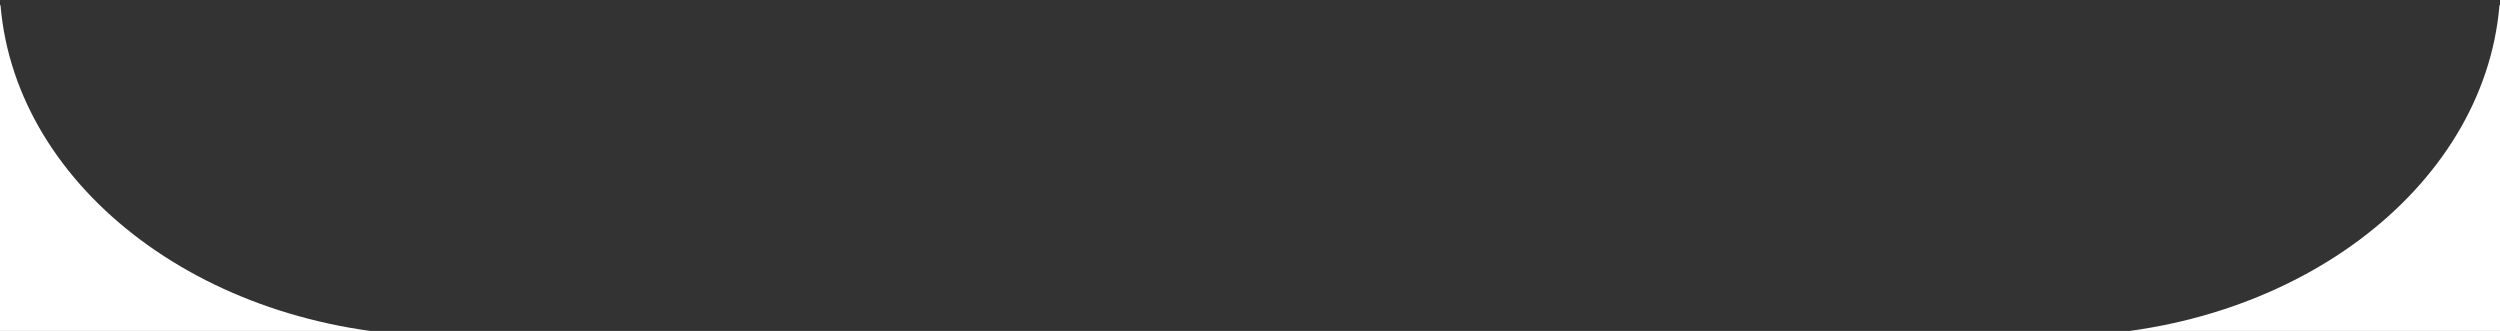
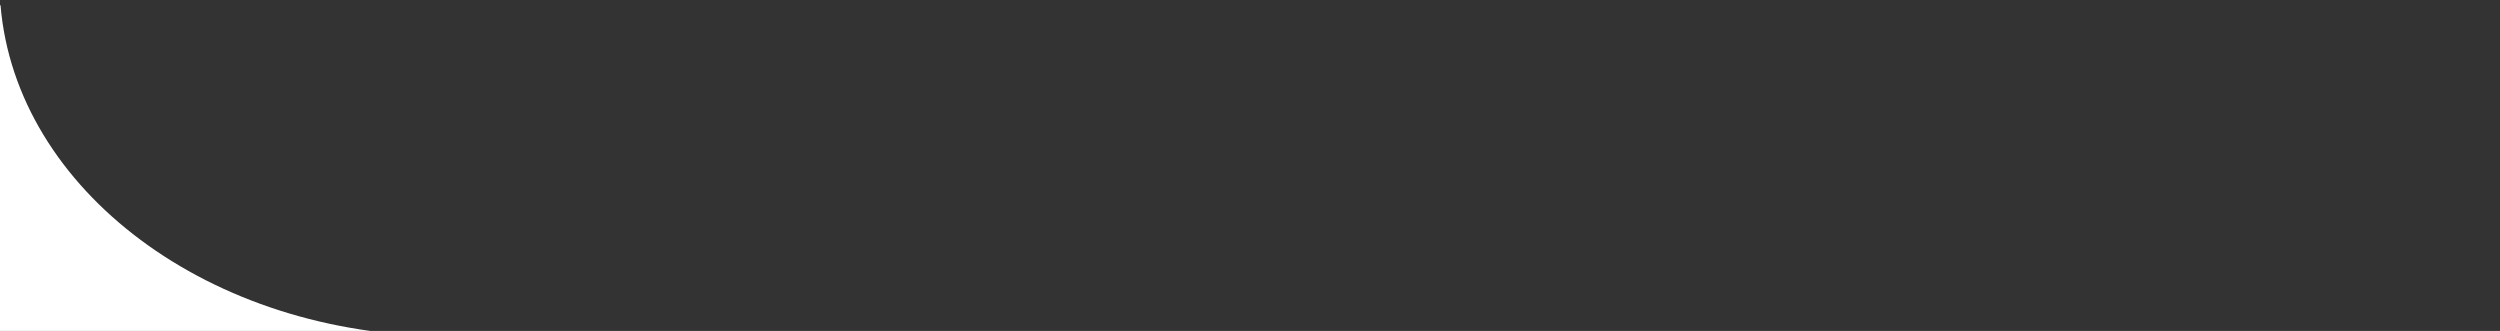
<svg xmlns="http://www.w3.org/2000/svg" id="Layer_1" data-name="Layer 1" width="2400" height="317.7" version="1.1" viewBox="0 0 2400 317.7">
  <rect x="0" y="0" width="2400" height="317.7" fill="#333333" stroke="none" />
  <defs>
    <style>
      .cls-1 {
        fill: #fff;
        stroke-width: 0px;
      }
    </style>
  </defs>
  <path class="cls-1" d="M429.2,322.7H-.5V5H.5c14.8,177.4,201.1,317.7,428.7,317.7Z" />
-   <path class="cls-1" d="M2400.5,322.7h-429.7c227.6,0,413.9-140.3,428.7-317.7h1v317.7Z" />
</svg>